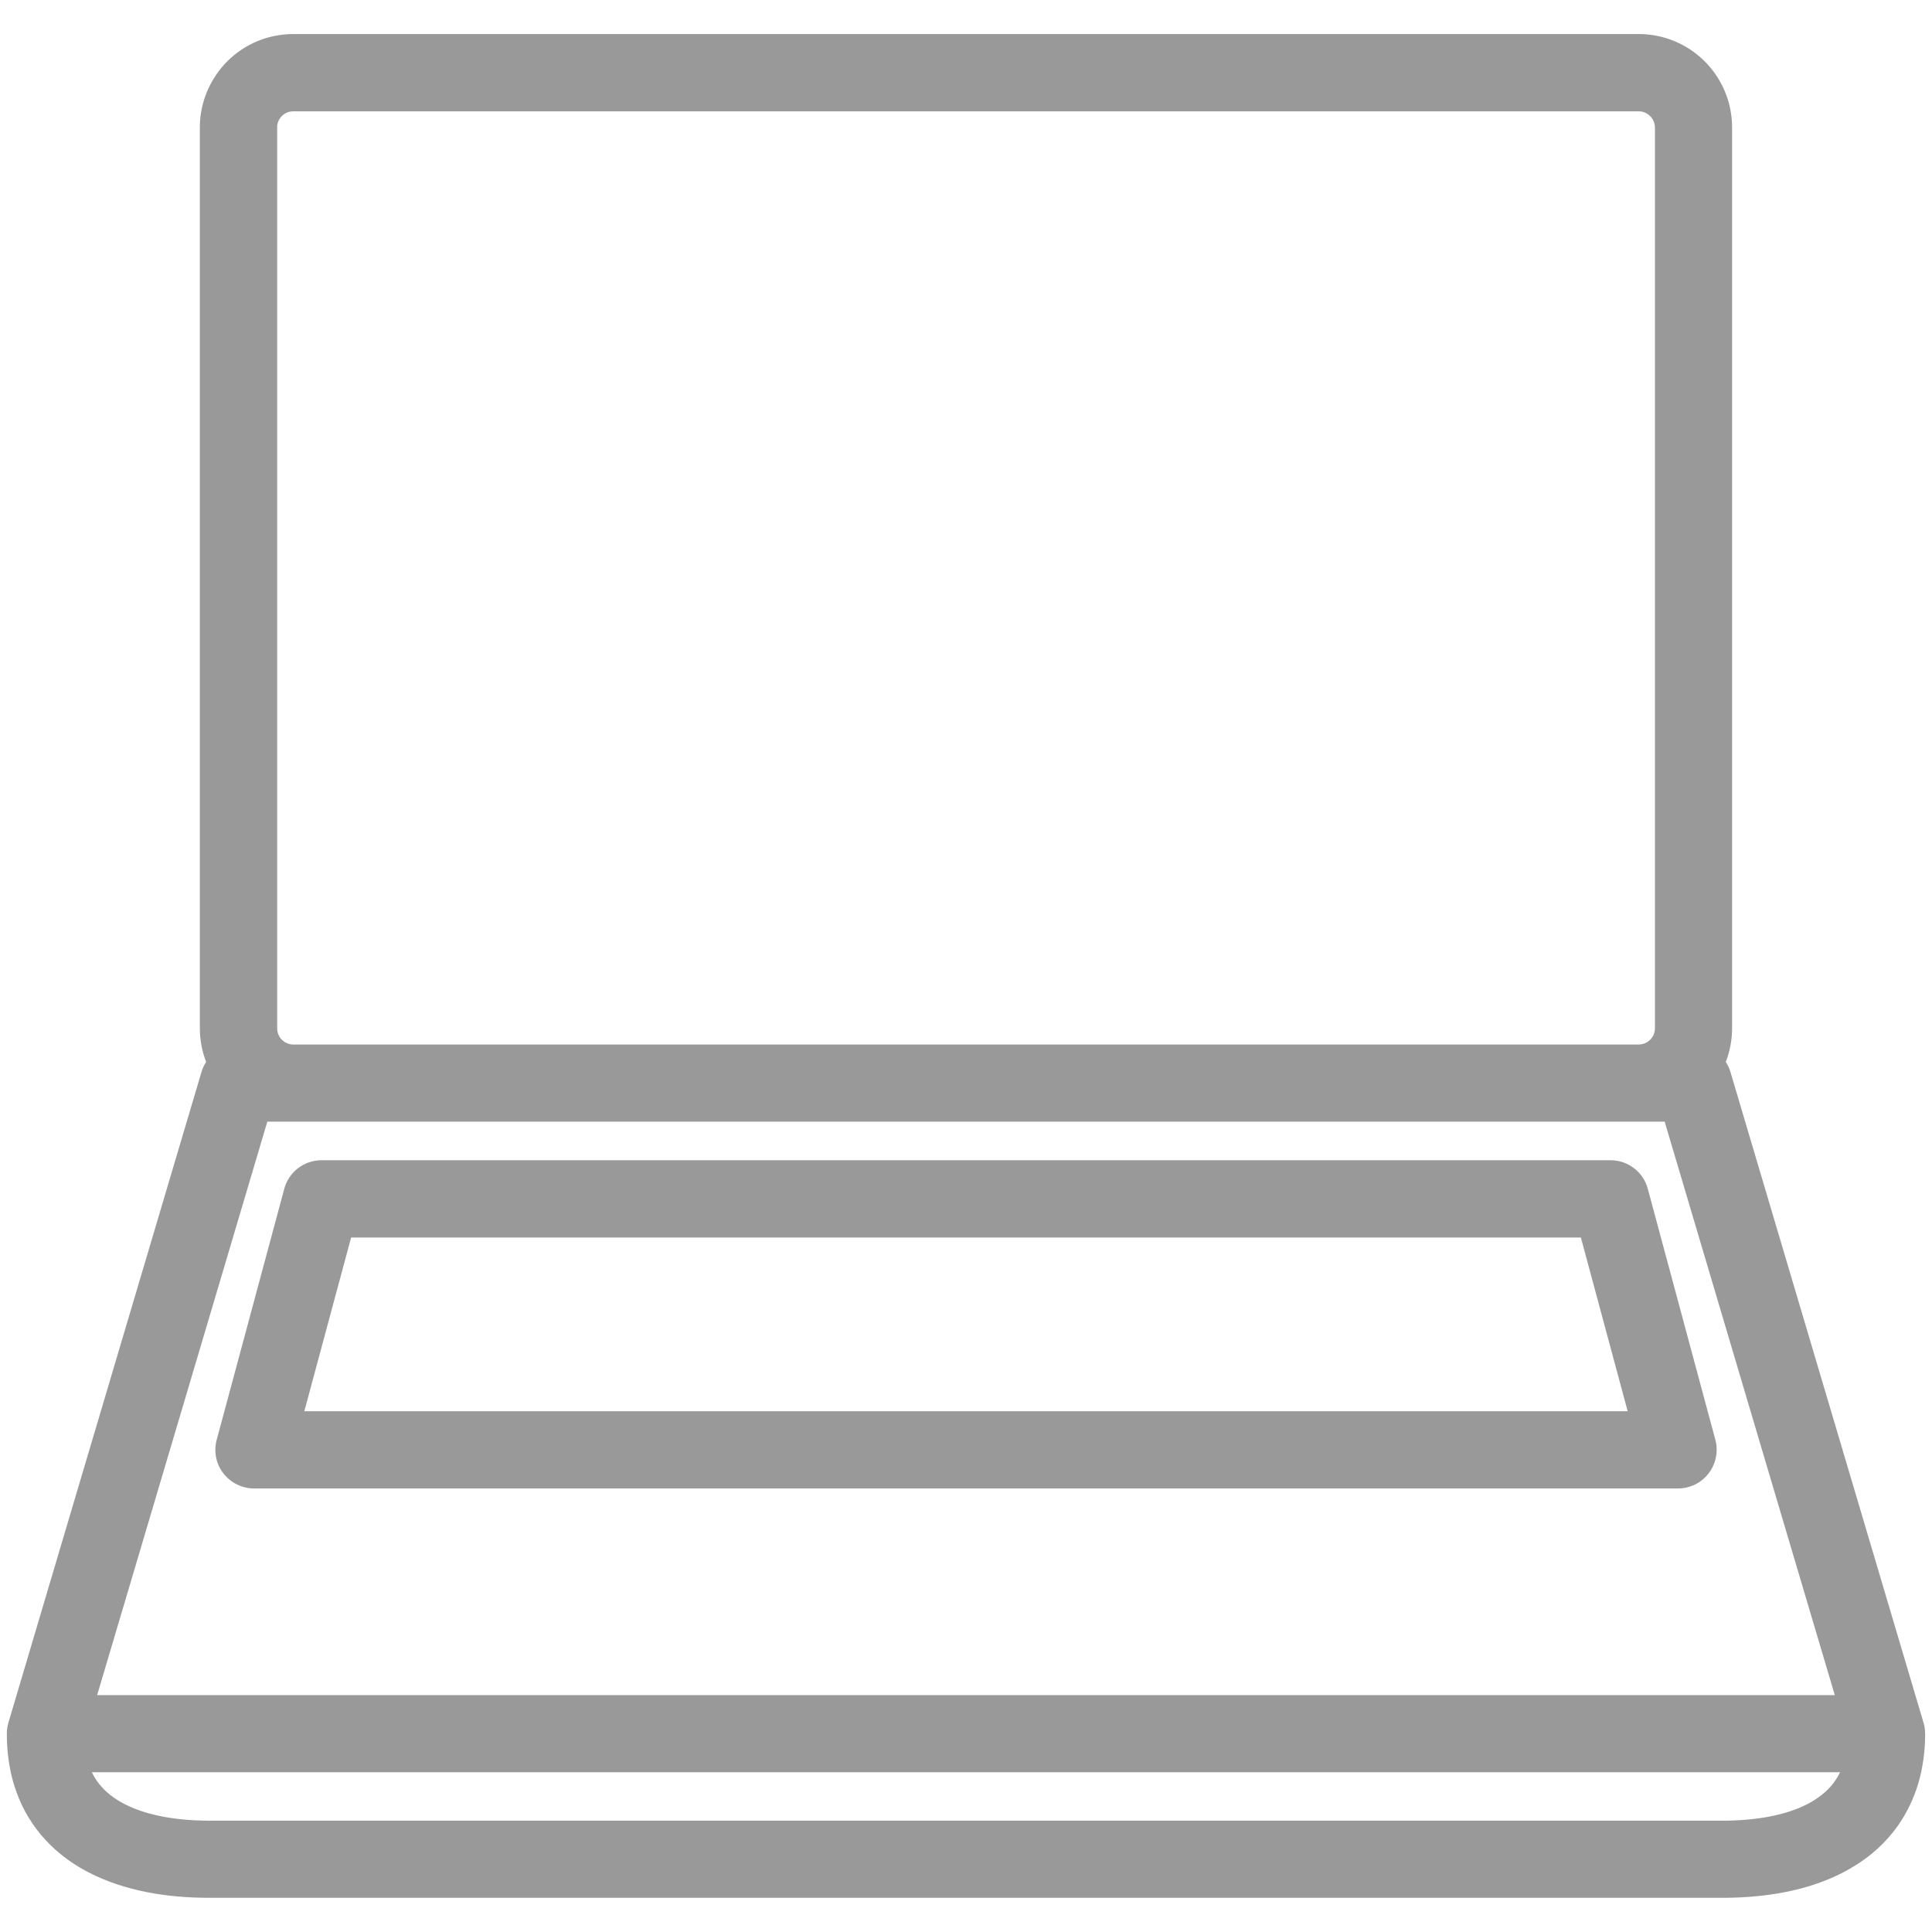
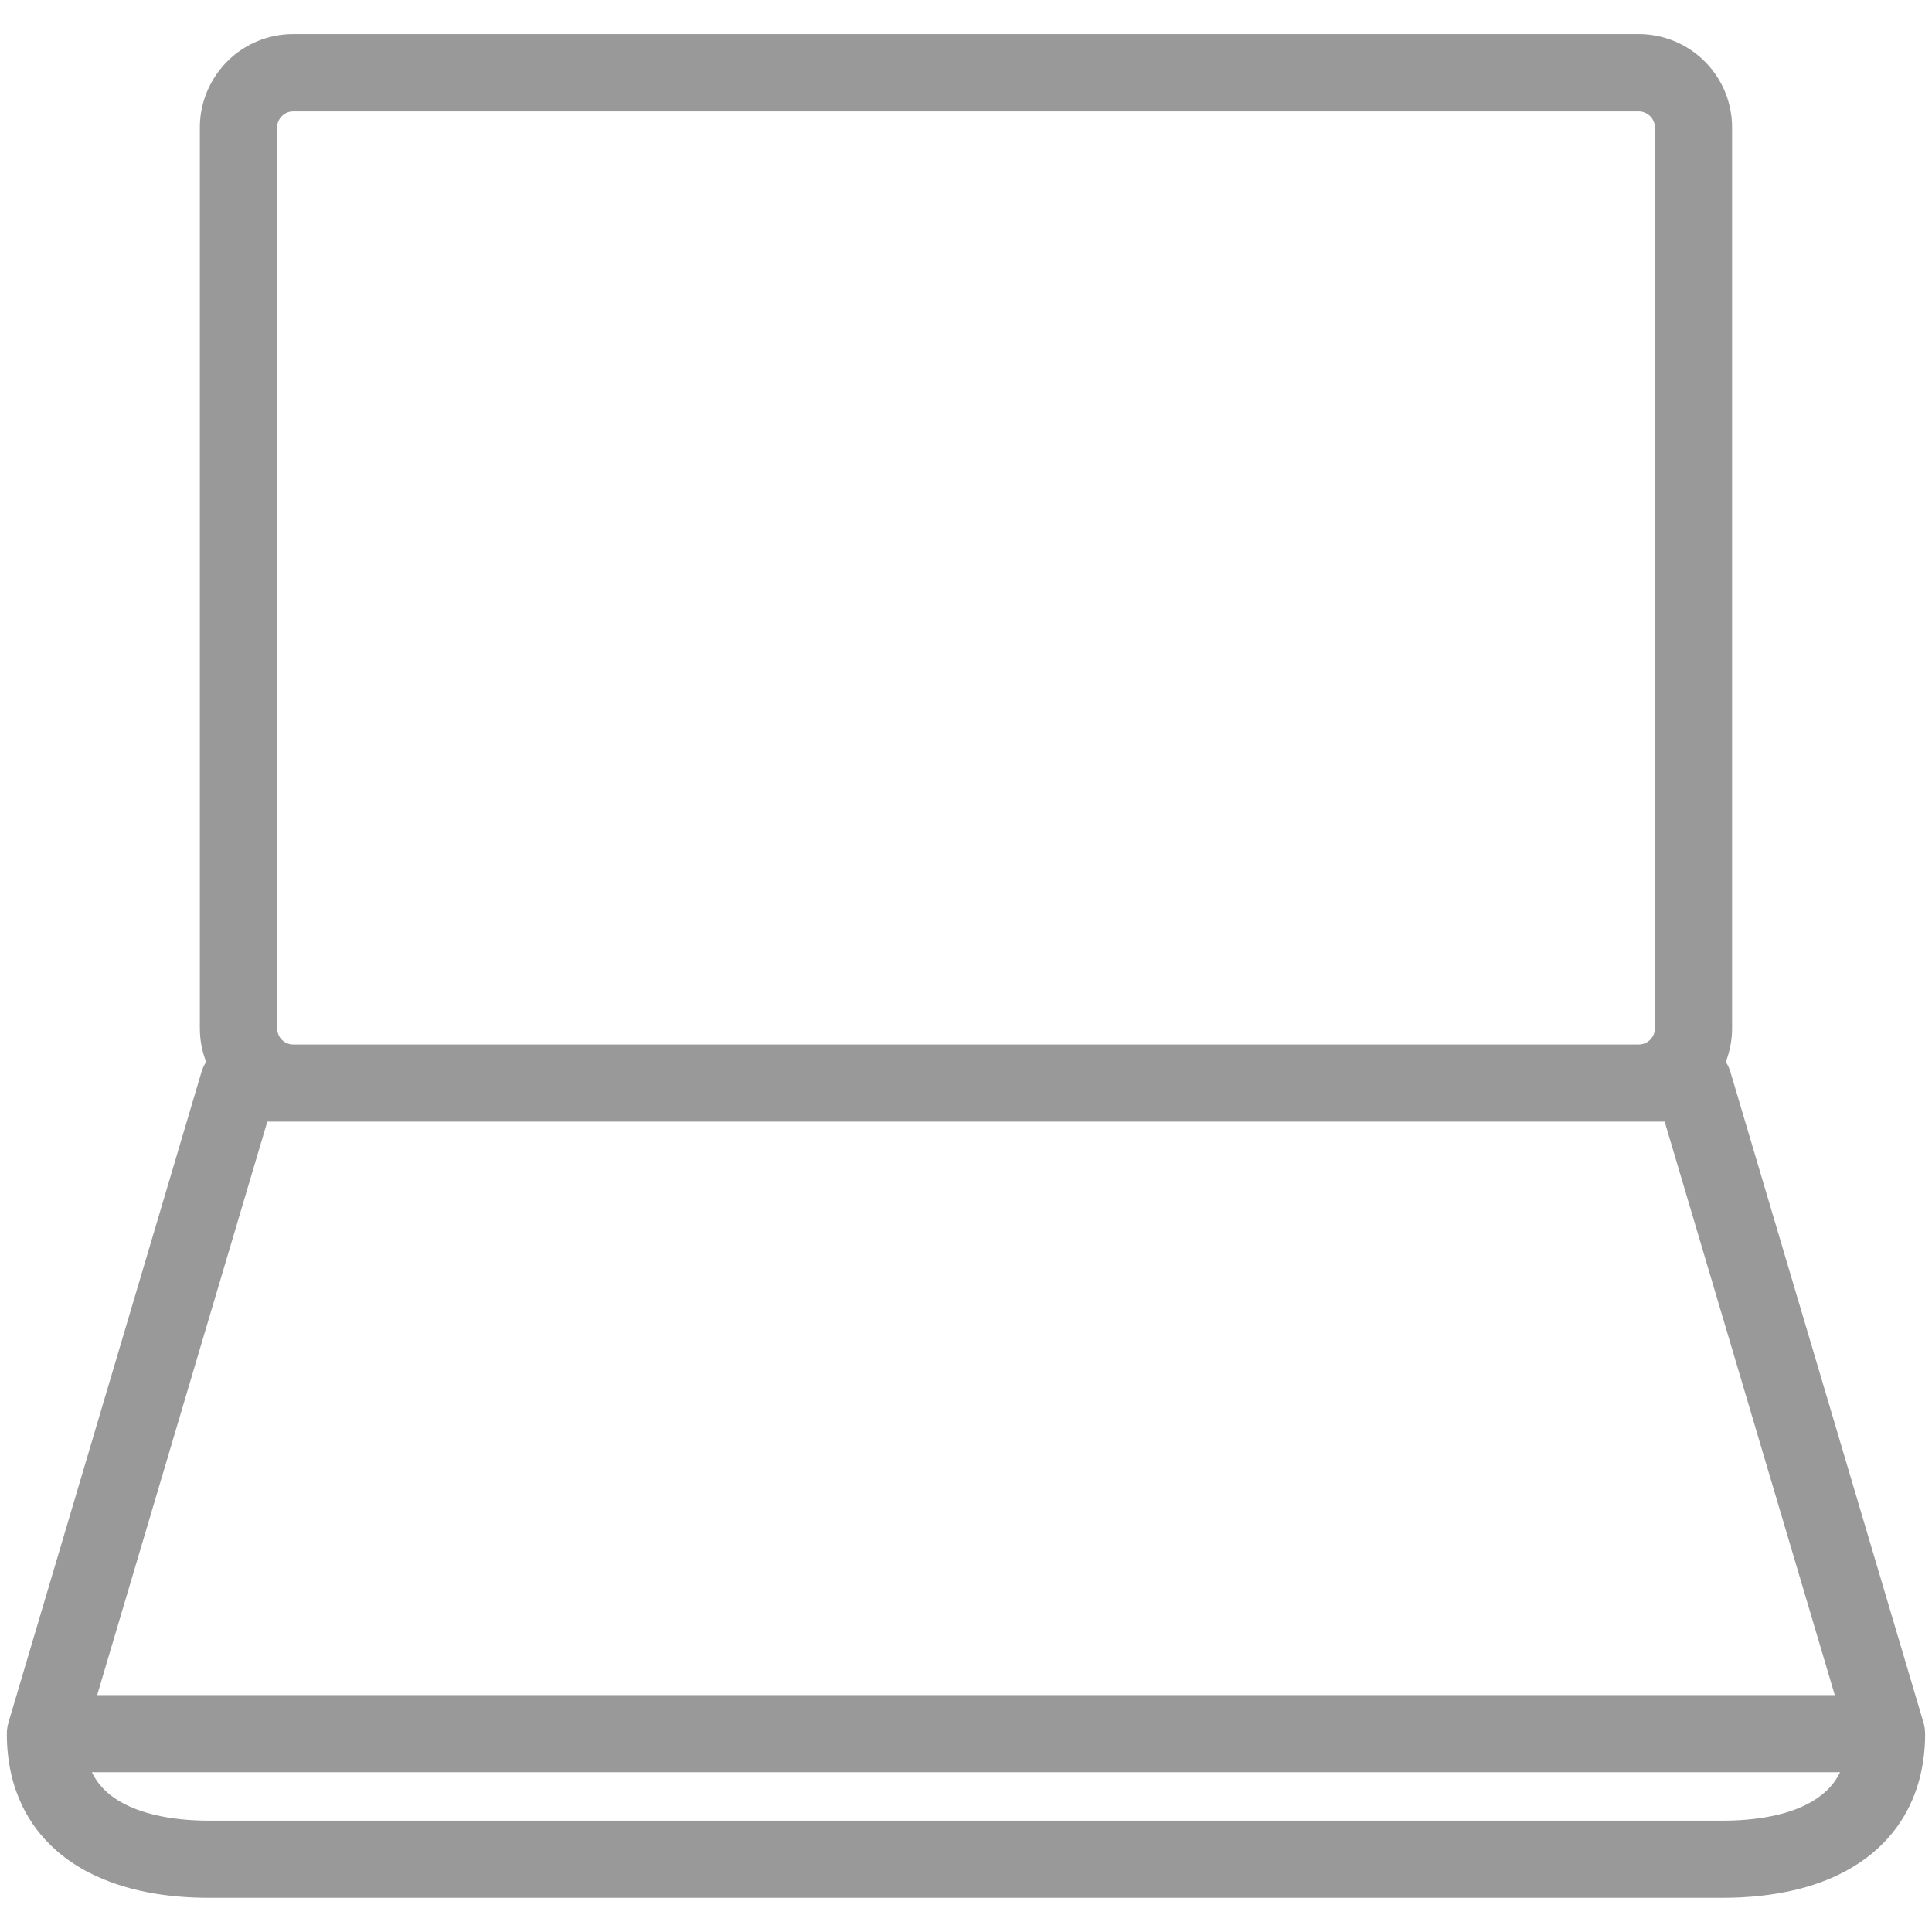
<svg xmlns="http://www.w3.org/2000/svg" version="1.1" id="Layer_1" x="0px" y="0px" width="28.2px" height="28.2px" viewBox="0 0 28.2 28.2" enable-background="new 0 0 28.2 28.2" xml:space="preserve">
  <g>
    <path fill="#999999" d="M28.099,25.296c0-0.014-0.001-0.026-0.002-0.039c0-0.004,0-0.007-0.001-0.011   c-0.001-0.017-0.004-0.033-0.007-0.049c-0.001-0.002-0.001-0.003-0.001-0.004c-0.003-0.017-0.007-0.032-0.012-0.049l-2.818-9.497   c-0.016-0.053-0.039-0.103-0.068-0.147c0.012-0.028,0.021-0.057,0.03-0.086c0.04-0.128,0.062-0.265,0.062-0.405V1.86   c0-0.187-0.038-0.367-0.107-0.53c-0.104-0.245-0.275-0.452-0.492-0.599c-0.109-0.074-0.229-0.132-0.357-0.172   c-0.129-0.04-0.266-0.062-0.405-0.062H4.28c-0.187,0-0.367,0.038-0.53,0.107C3.504,0.708,3.297,0.88,3.151,1.098   C3.078,1.207,3.019,1.327,2.979,1.455C2.939,1.583,2.917,1.72,2.917,1.86v13.149c0,0.172,0.033,0.339,0.092,0.491   c-0.029,0.045-0.053,0.094-0.068,0.147l-2.818,9.497c-0.004,0.017-0.008,0.032-0.012,0.049c0,0.001,0,0.002-0.001,0.004   c-0.003,0.016-0.005,0.032-0.007,0.049c0,0.004-0.001,0.007-0.001,0.011C0.101,25.27,0.1,25.283,0.1,25.296   c0,0.003,0,0.006,0,0.009c-0.001,0.204,0.021,0.398,0.062,0.584c0.036,0.162,0.09,0.315,0.158,0.46   c0.12,0.251,0.288,0.47,0.486,0.647c0.148,0.133,0.313,0.244,0.488,0.334c0.263,0.136,0.547,0.228,0.843,0.287   c0.296,0.059,0.605,0.084,0.922,0.084h22.08c0.367,0,0.725-0.035,1.063-0.115c0.254-0.061,0.498-0.147,0.726-0.269   c0.17-0.091,0.331-0.2,0.476-0.332c0.108-0.099,0.208-0.21,0.295-0.332c0.13-0.184,0.232-0.393,0.3-0.619   c0.067-0.228,0.101-0.472,0.101-0.729C28.1,25.302,28.099,25.299,28.099,25.296z M4.045,1.86c0-0.034,0.006-0.063,0.018-0.091   C4.081,1.727,4.111,1.69,4.149,1.665C4.167,1.652,4.188,1.642,4.21,1.635C4.232,1.628,4.254,1.625,4.28,1.625h19.64   c0.034,0,0.063,0.007,0.092,0.019c0.041,0.018,0.078,0.048,0.104,0.086c0.013,0.019,0.022,0.039,0.029,0.061   s0.011,0.045,0.011,0.07v13.149c0,0.034-0.007,0.063-0.019,0.092c-0.018,0.041-0.048,0.078-0.086,0.104   c-0.019,0.013-0.039,0.023-0.061,0.029c-0.021,0.007-0.045,0.011-0.07,0.011H4.28c-0.033,0-0.063-0.007-0.091-0.019   c-0.042-0.017-0.079-0.048-0.104-0.085c-0.013-0.02-0.022-0.04-0.029-0.062s-0.01-0.045-0.01-0.07V1.86z M3.902,16.372H4.28h19.64   h0.378l2.483,8.37H1.418L3.902,16.372z M26.64,26.157c-0.071,0.063-0.155,0.122-0.255,0.174c-0.148,0.077-0.332,0.14-0.543,0.181   c-0.211,0.042-0.448,0.063-0.702,0.063H3.06c-0.295,0-0.568-0.028-0.803-0.085c-0.176-0.042-0.329-0.099-0.457-0.167   c-0.097-0.051-0.178-0.108-0.247-0.171C1.502,26.105,1.458,26.055,1.418,26c-0.028-0.041-0.055-0.084-0.077-0.132h25.517   C26.803,25.981,26.733,26.074,26.64,26.157z" />
-     <path fill="#999999" d="M25.038,21.016l-0.986-3.663c-0.066-0.247-0.289-0.418-0.545-0.418H4.693c-0.255,0-0.478,0.171-0.544,0.418   l-0.986,3.663c-0.046,0.169-0.01,0.351,0.097,0.489s0.272,0.221,0.447,0.221h20.786c0.176,0,0.341-0.082,0.447-0.221   S25.083,21.185,25.038,21.016z M5.125,18.063h17.95l0.683,2.536H4.442L5.125,18.063z" />
  </g>
</svg>